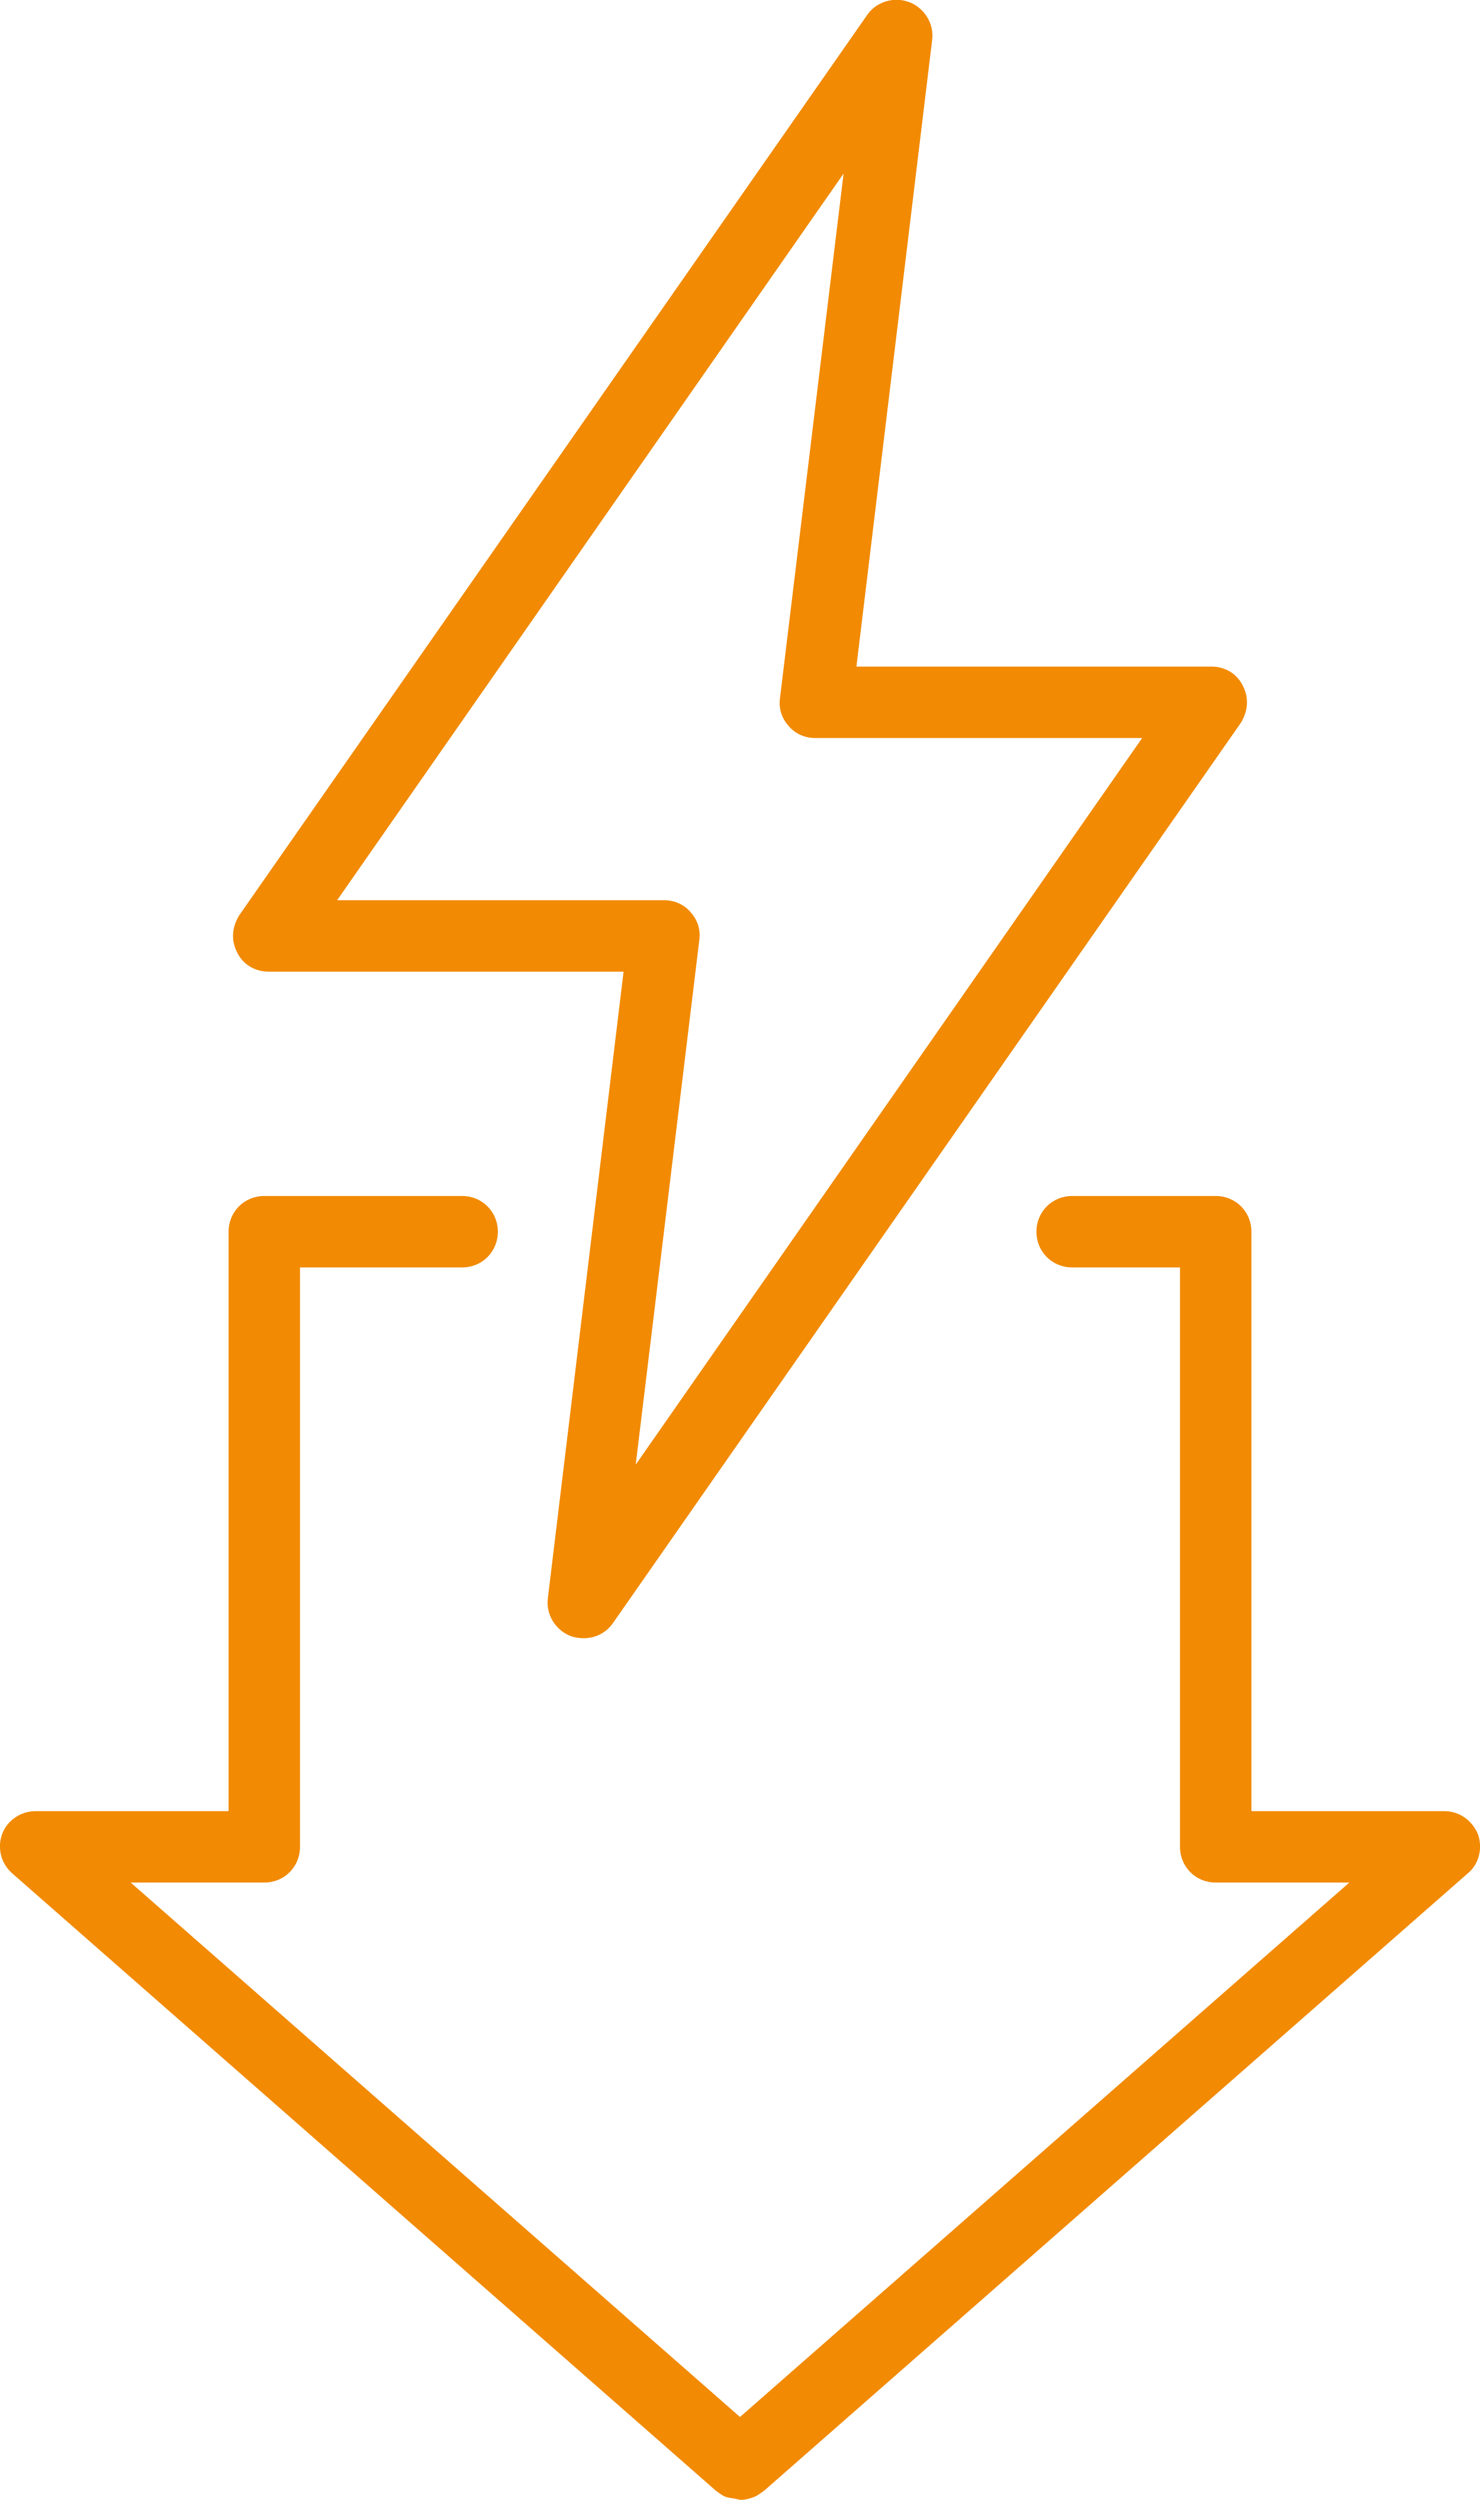
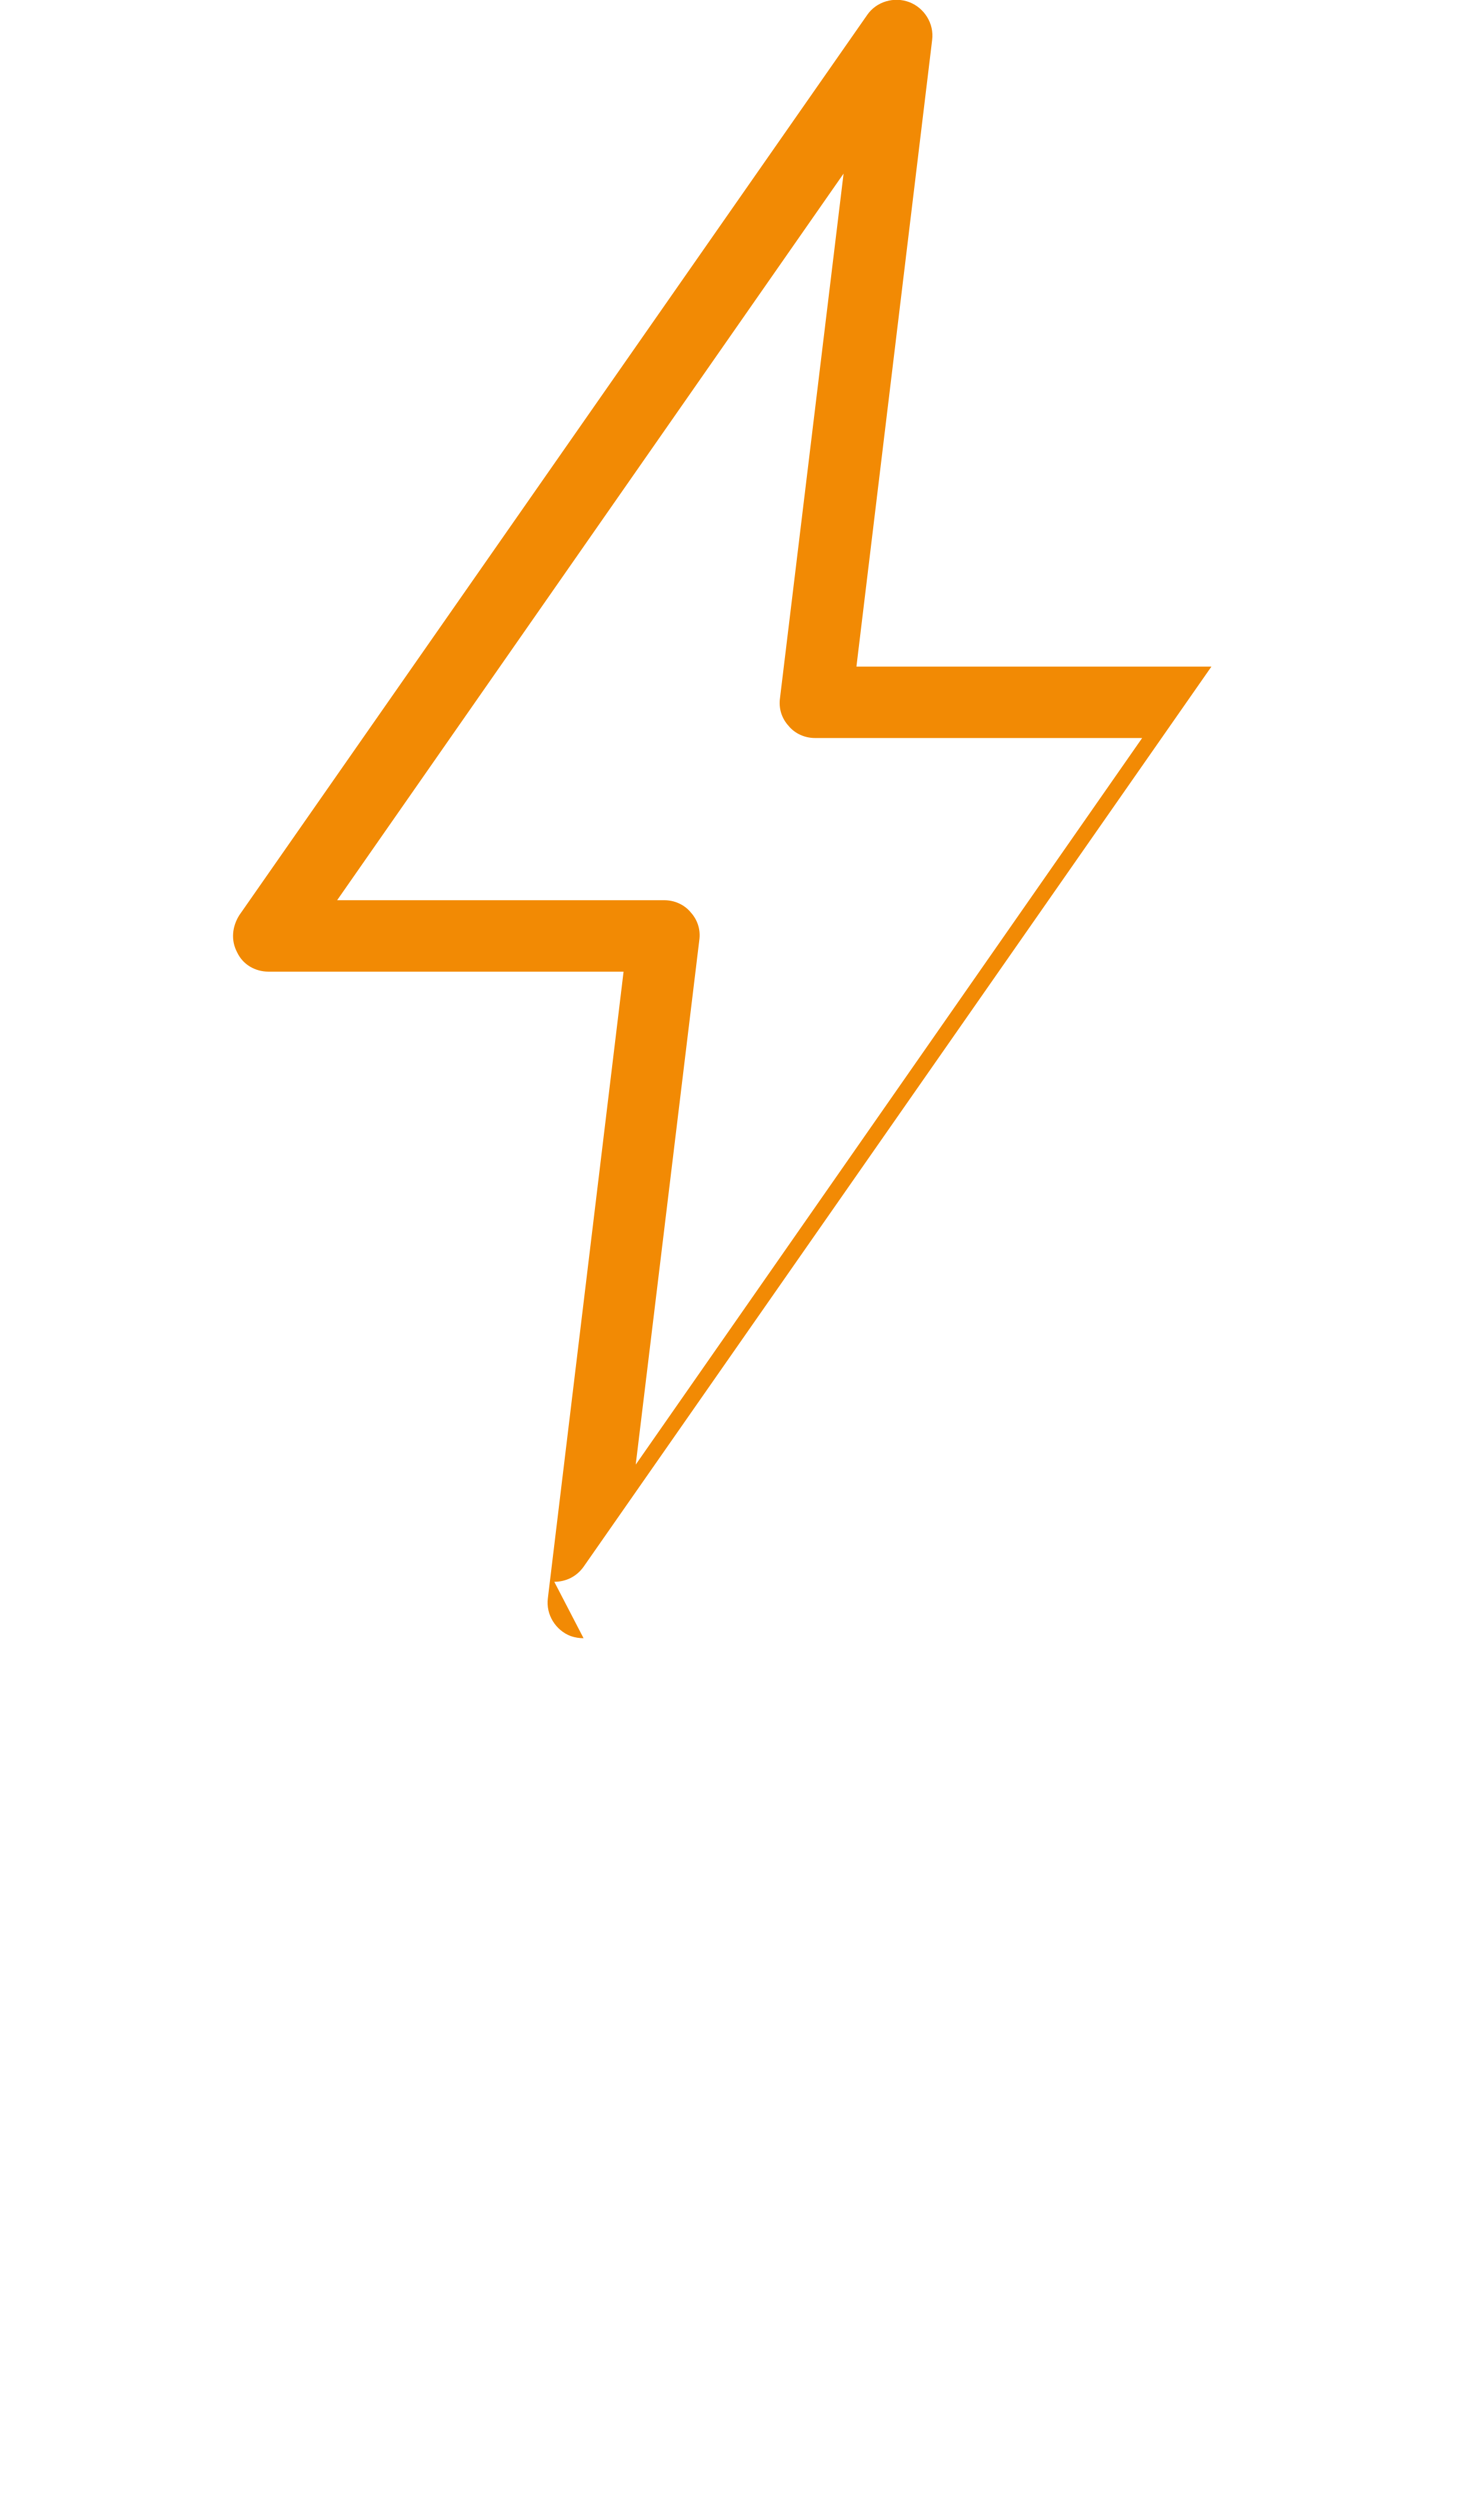
<svg xmlns="http://www.w3.org/2000/svg" id="Layer_1" version="1.1" viewBox="0 0 20.72 34.99">
  <defs>
    <style> .st0 { fill: #f28a04; } </style>
  </defs>
-   <path class="st0" d="M8.17,22.93c-.06,0-.12-.01-.18-.03-.21-.08-.35-.3-.32-.53l1.06-8.77H3.76c-.19,0-.36-.1-.44-.27-.09-.17-.07-.36.03-.52L12.14.21c.13-.19.38-.26.59-.18.21.08.35.3.32.53l-1.06,8.77h4.97c.19,0,.36.1.44.27.09.17.07.36-.03.52l-8.79,12.6c-.1.14-.25.21-.41.21ZM4.72,12.6h4.58c.14,0,.28.06.37.17.1.11.14.25.12.39l-.89,7.34,7.09-10.17h-4.58c-.14,0-.28-.06-.37-.17-.1-.11-.14-.25-.12-.39l.89-7.34s-7.09,10.17-7.09,10.17Z" />
-   <path class="st0" d="M10.36,34.99c-.11-.03-.15-.02-.22-.05-.04-.02-.08-.05-.12-.08L.17,26.22c-.16-.14-.21-.36-.14-.55.07-.19.26-.32.47-.32h2.7v-8.11c0-.28.22-.5.5-.5h2.77c.28,0,.5.22.5.5s-.22.5-.5.5h-2.27v8.11c0,.28-.22.5-.5.5h-1.87l8.53,7.48,8.53-7.48h-1.87c-.28,0-.5-.22-.5-.5v-8.11h-1.51c-.28,0-.5-.22-.5-.5s.22-.5.5-.5h2.01c.28,0,.5.22.5.5v8.11h2.7c.21,0,.39.13.47.32.07.19.02.42-.14.55l-9.85,8.64s-.08.06-.12.08c-.07.03-.14.05-.22.05Z" />
+   <path class="st0" d="M8.17,22.93c-.06,0-.12-.01-.18-.03-.21-.08-.35-.3-.32-.53l1.06-8.77H3.76c-.19,0-.36-.1-.44-.27-.09-.17-.07-.36.03-.52L12.14.21c.13-.19.38-.26.59-.18.21.08.35.3.32.53l-1.06,8.77h4.97l-8.79,12.6c-.1.14-.25.21-.41.21ZM4.72,12.6h4.58c.14,0,.28.06.37.17.1.11.14.25.12.39l-.89,7.34,7.09-10.17h-4.58c-.14,0-.28-.06-.37-.17-.1-.11-.14-.25-.12-.39l.89-7.34s-7.09,10.17-7.09,10.17Z" />
</svg>